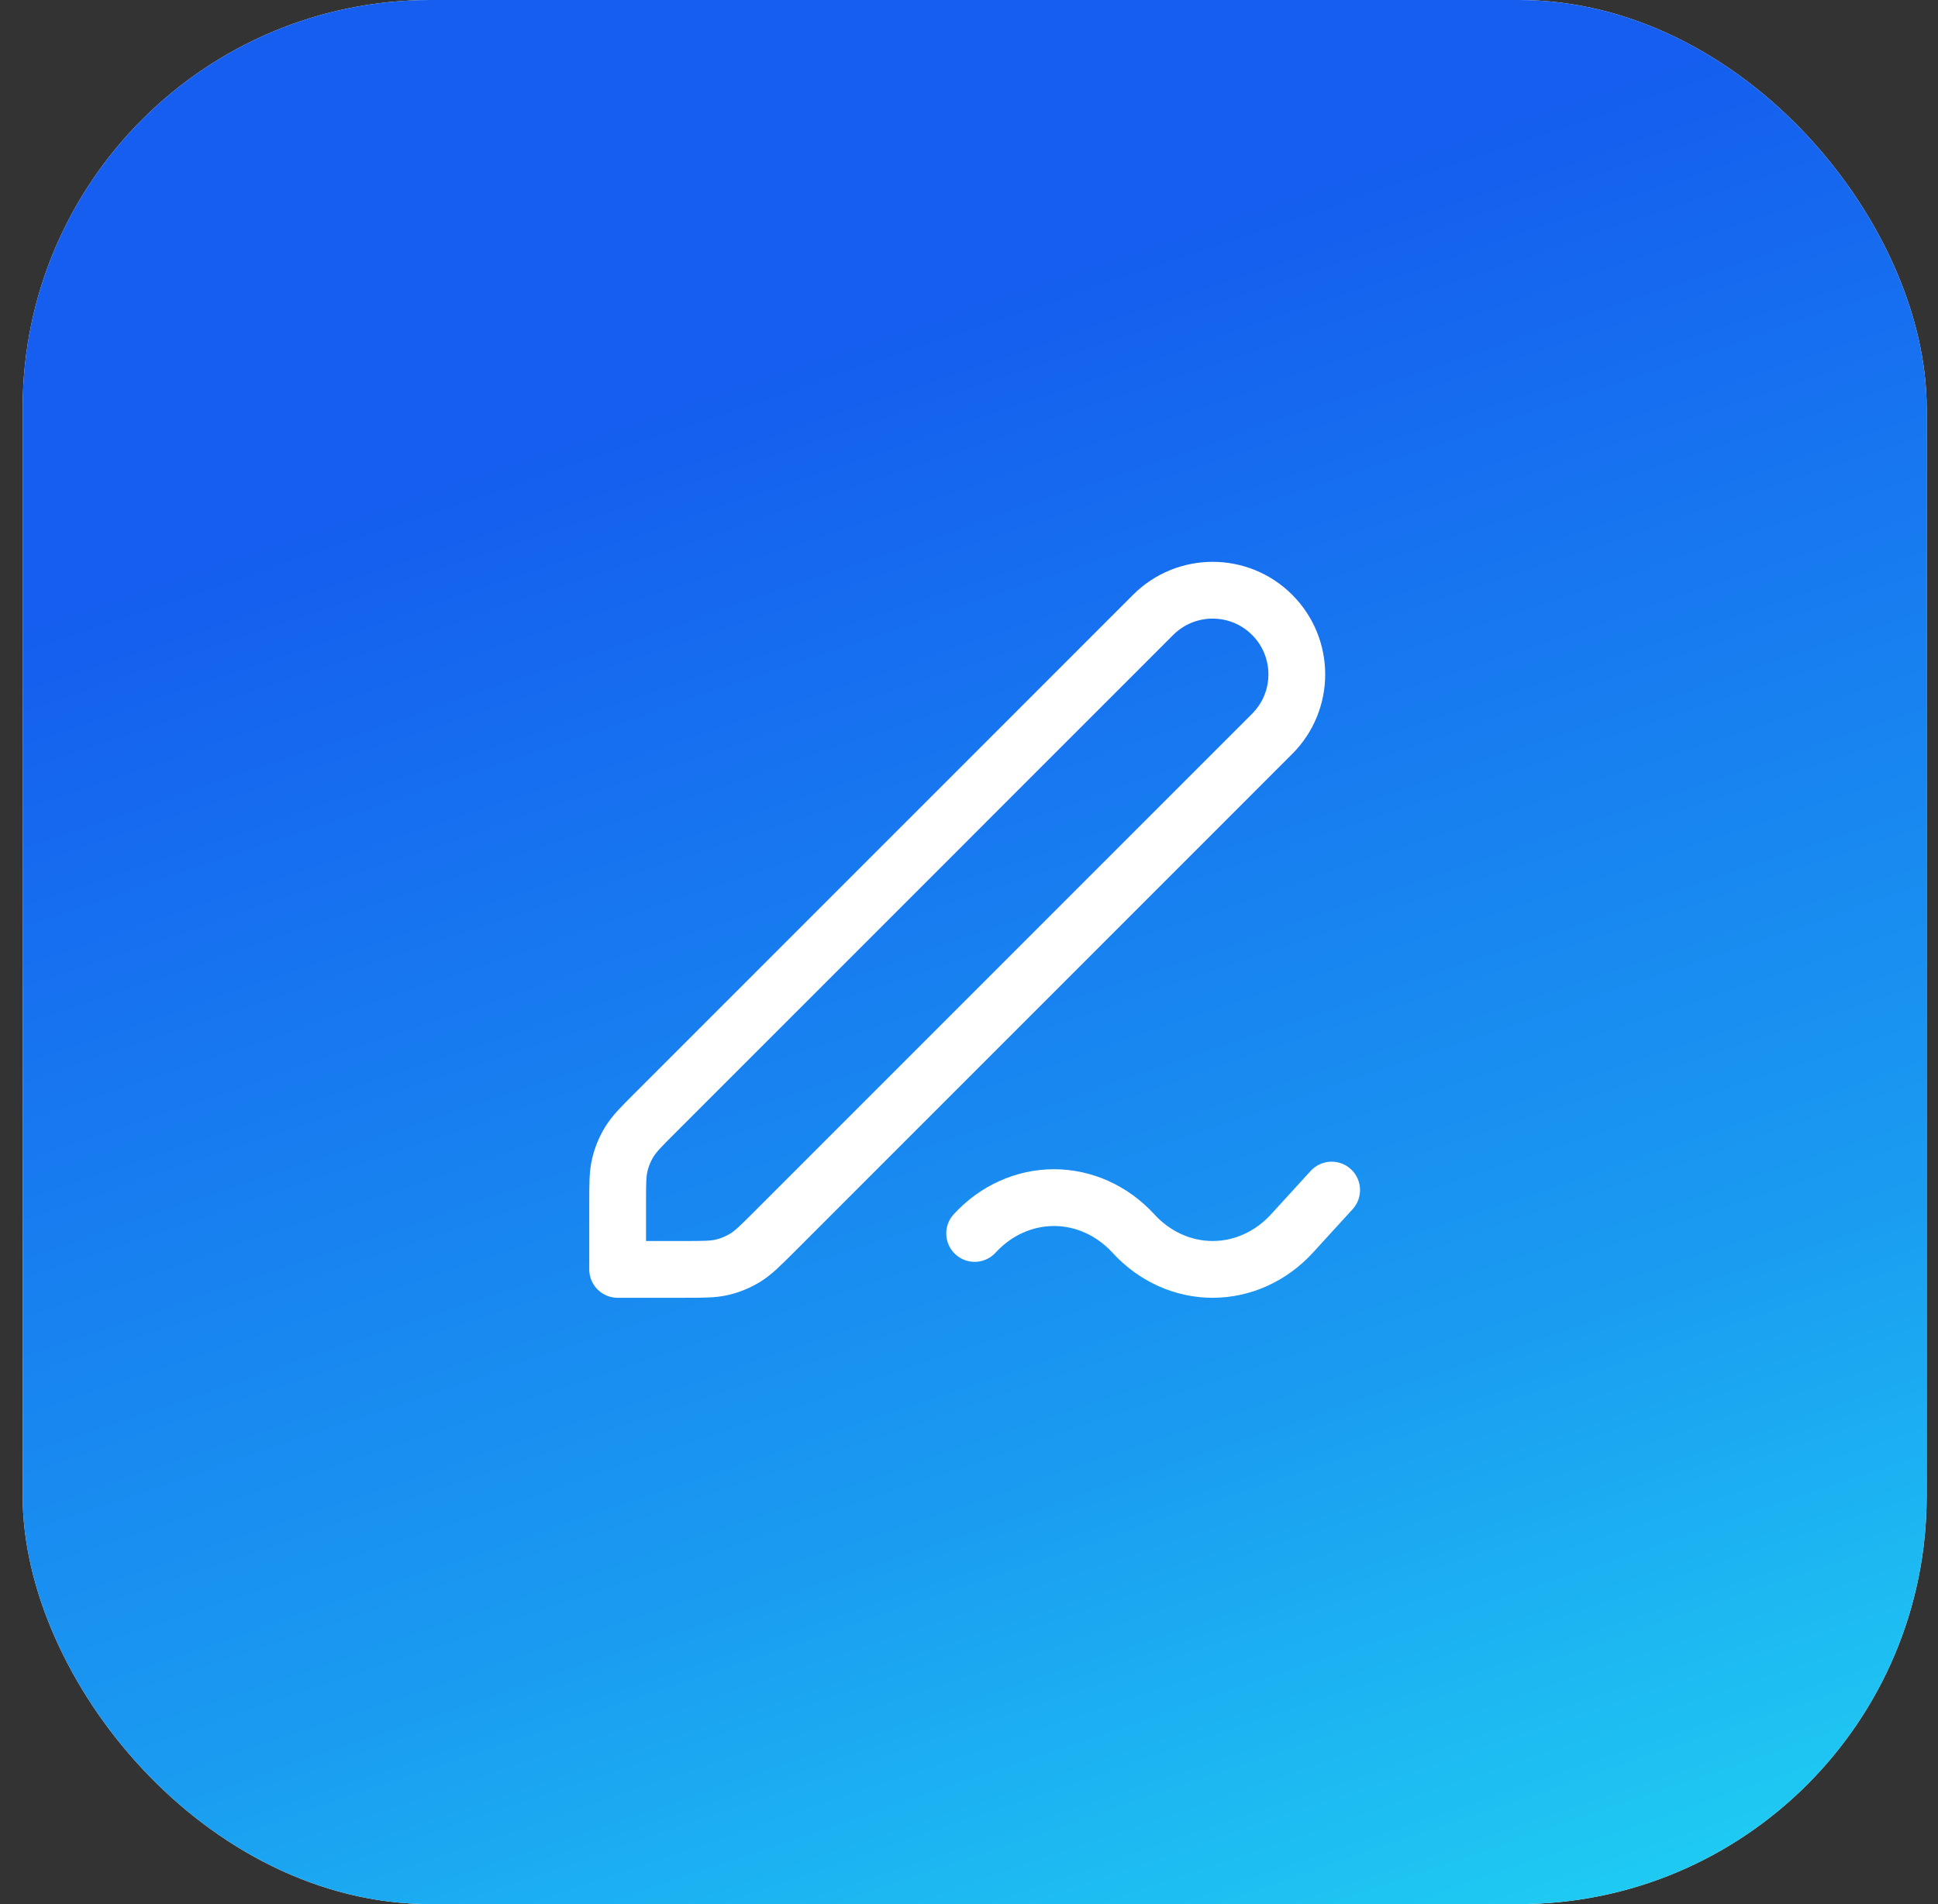
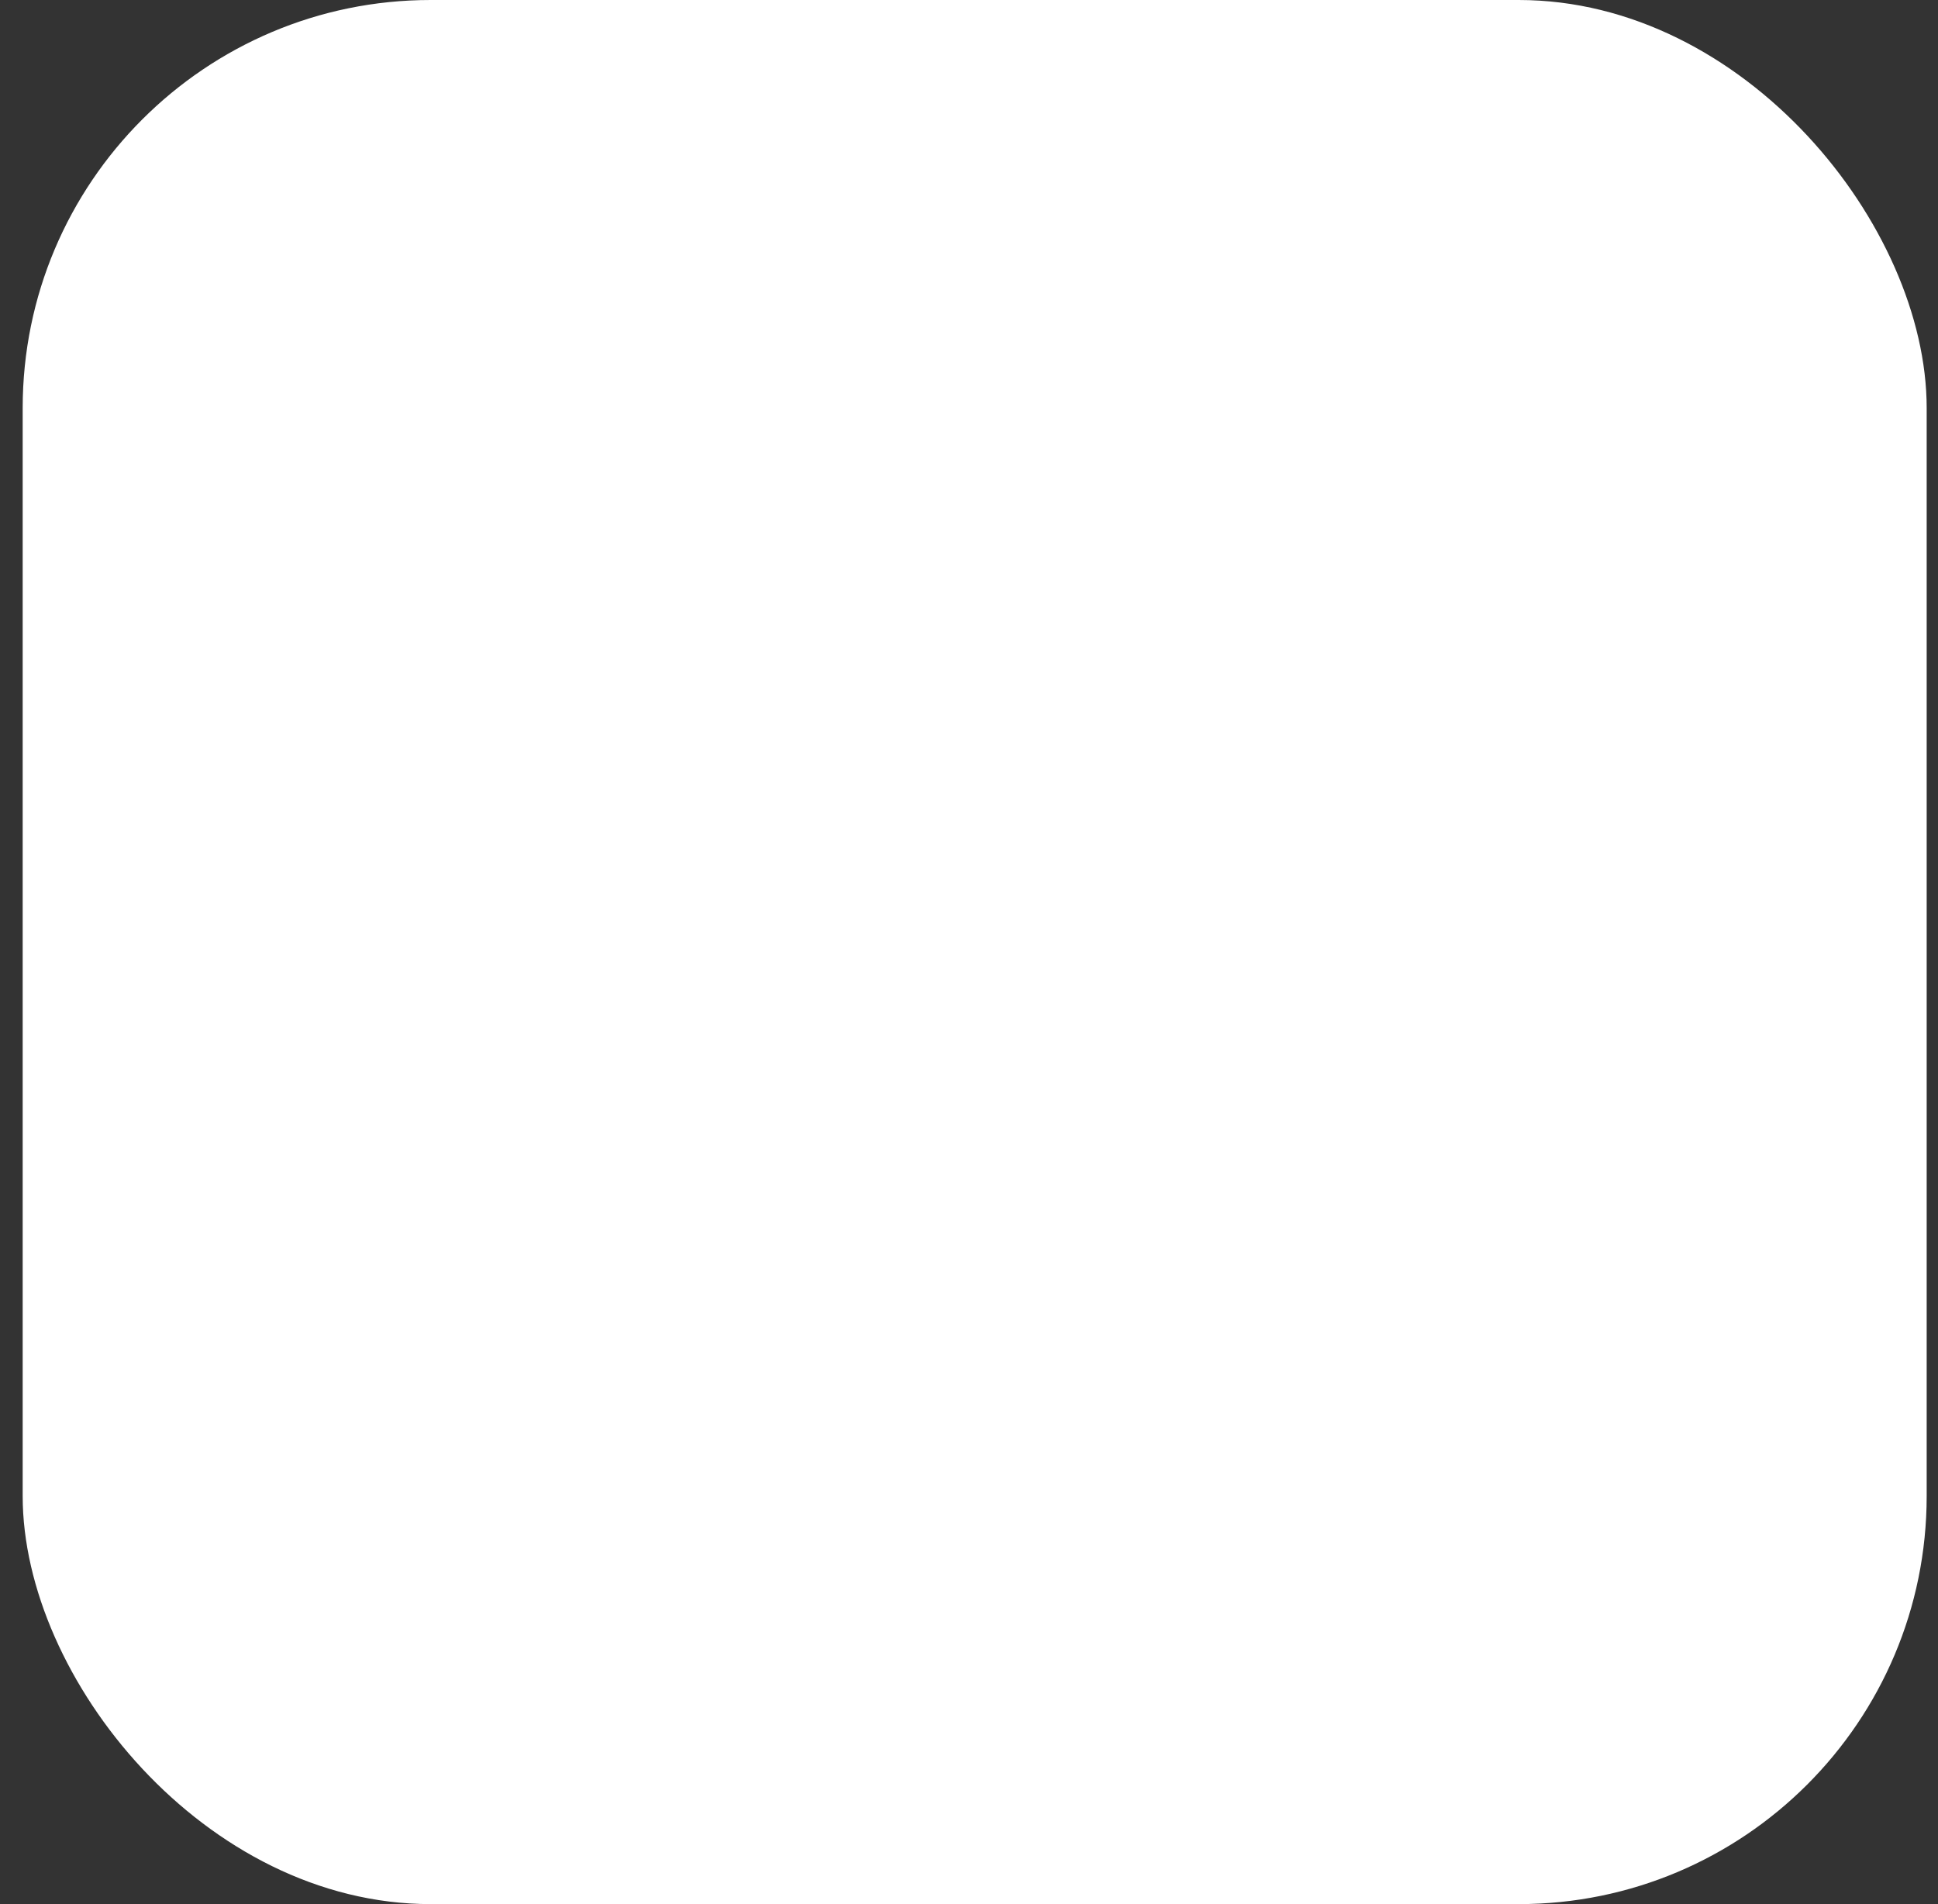
<svg xmlns="http://www.w3.org/2000/svg" width="57" height="56" viewBox="0 0 57 56" fill="none">
  <rect x="0" y="0" width="57" height="56" fill="#333333" stroke="none" />
  <rect x="0.667" width="56" height="56" rx="12" fill="white" />
-   <rect x="0.667" width="56" height="56" rx="12" fill="url(#paint0_linear_17395_25237)" />
-   <path d="M39.166 35L38 36.276C37.381 36.953 36.542 37.333 35.667 37.333C34.792 37.333 33.952 36.953 33.334 36.276C32.714 35.601 31.875 35.222 31 35.222C30.125 35.222 29.286 35.601 28.666 36.276M18.166 37.333H20.12C20.691 37.333 20.976 37.333 21.245 37.269C21.483 37.212 21.71 37.117 21.919 36.989C22.155 36.845 22.356 36.643 22.76 36.24L37.416 21.583C38.383 20.617 38.383 19.05 37.416 18.083C36.45 17.117 34.883 17.117 33.916 18.083L19.26 32.74C18.856 33.143 18.655 33.345 18.51 33.581C18.382 33.789 18.288 34.017 18.231 34.255C18.166 34.524 18.166 34.809 18.166 35.38V37.333Z" stroke="white" stroke-width="1.67" stroke-linecap="round" stroke-linejoin="round" />
  <defs>
    <linearGradient id="paint0_linear_17395_25237" x1="23.666" y1="10.5" x2="41.794" y2="63.663" gradientUnits="userSpaceOnUse">
      <stop stop-color="#155EEF" />
      <stop offset="0.601" stop-color="#1A9CF1" />
      <stop offset="1" stop-color="#20DAF3" />
    </linearGradient>
  </defs>
</svg>